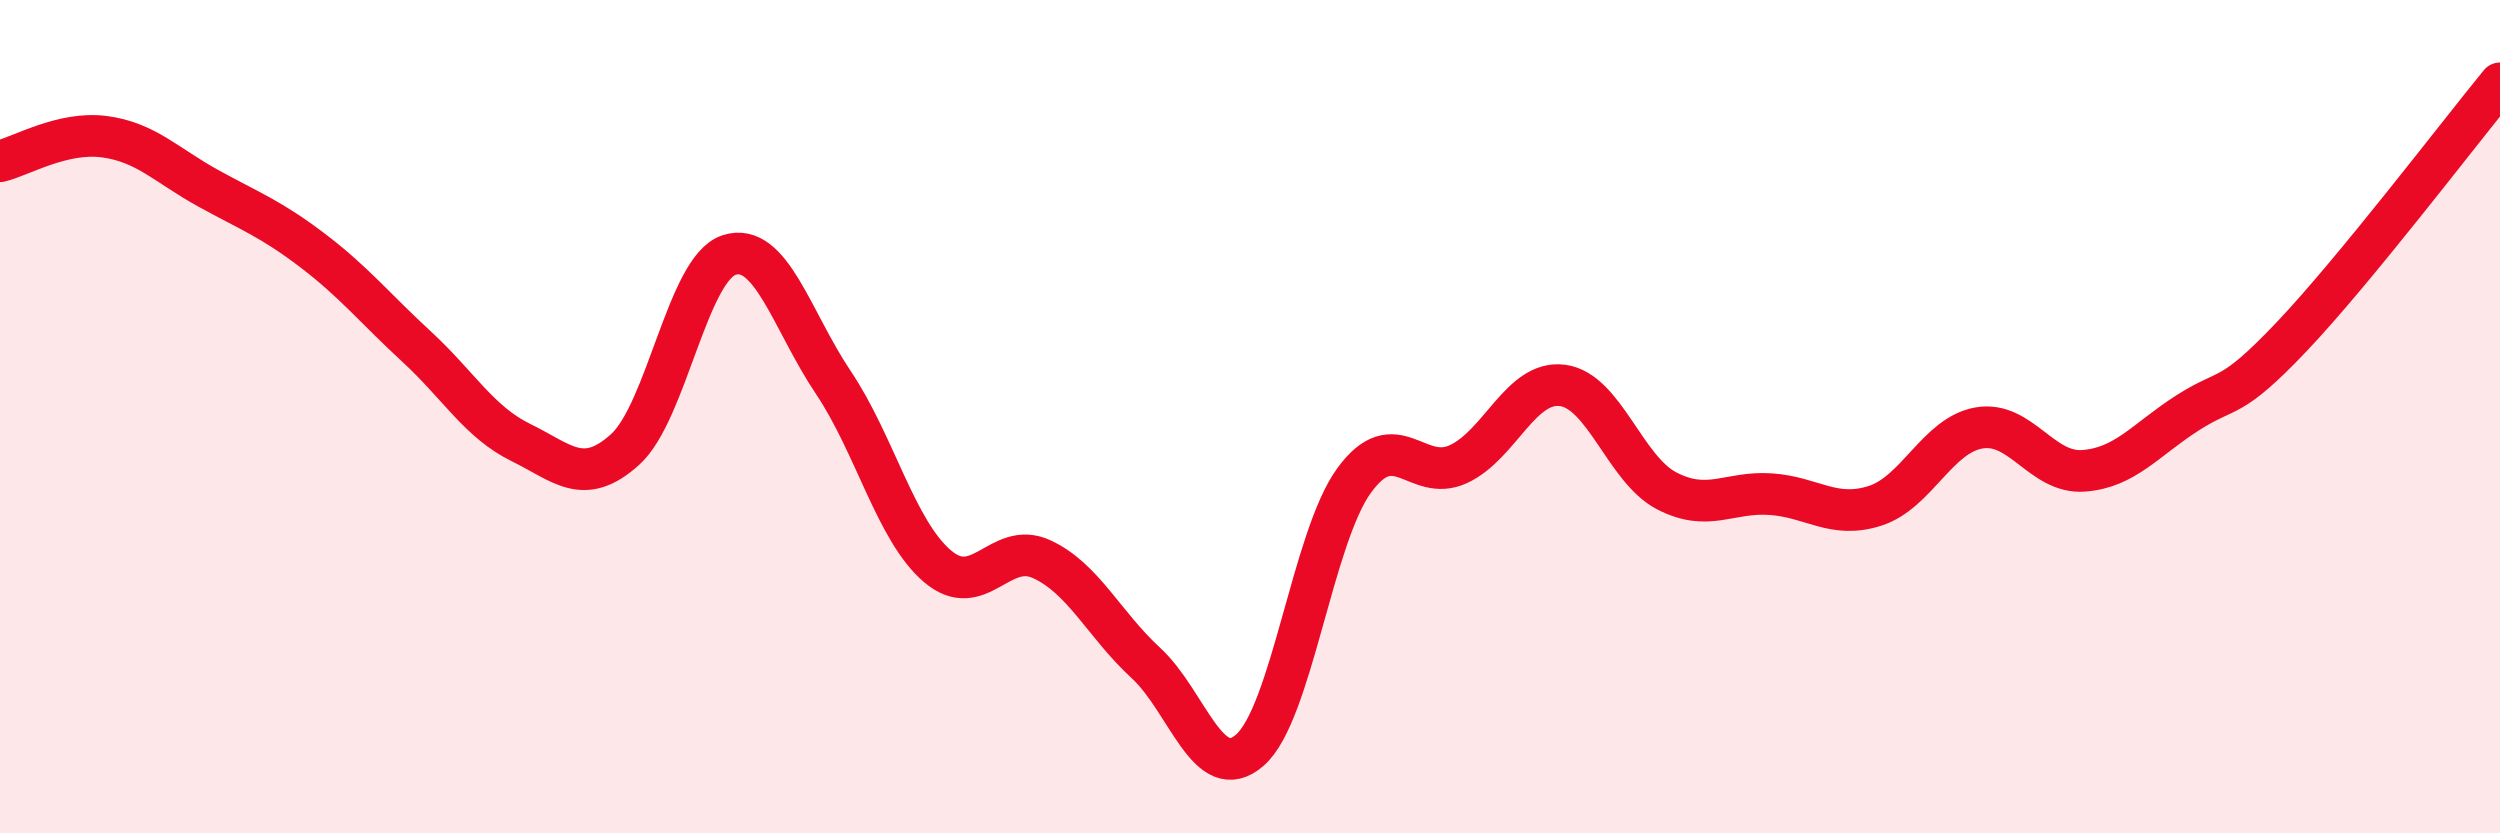
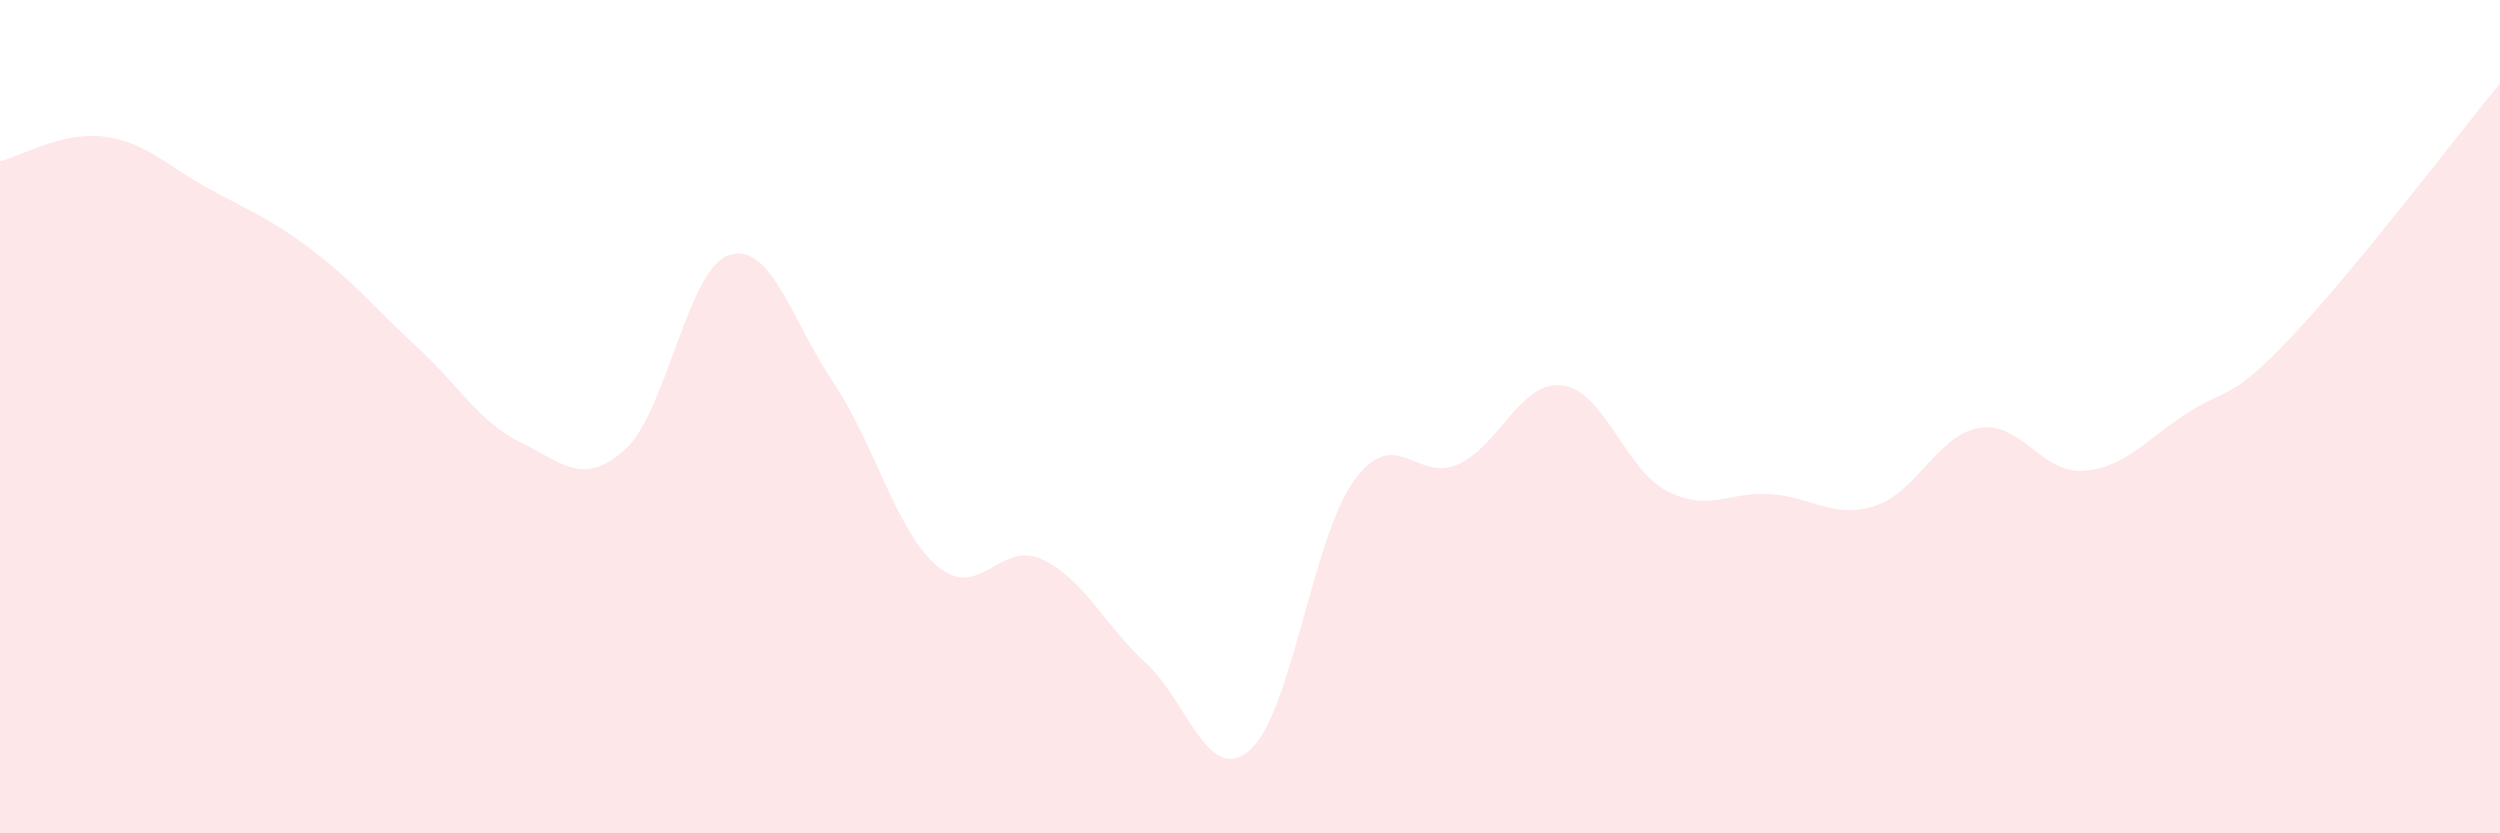
<svg xmlns="http://www.w3.org/2000/svg" width="60" height="20" viewBox="0 0 60 20">
  <path d="M 0,3.87 C 0.5,3.75 1.5,3.15 2.5,3.28 C 3.5,3.41 4,3.97 5,4.52 C 6,5.07 6.5,5.25 7.5,6.01 C 8.5,6.77 9,7.4 10,8.32 C 11,9.24 11.5,10.13 12.5,10.62 C 13.5,11.11 14,11.69 15,10.79 C 16,9.89 16.5,6.44 17.5,6.12 C 18.5,5.8 19,7.69 20,9.18 C 21,10.67 21.5,12.74 22.5,13.59 C 23.5,14.44 24,12.96 25,13.42 C 26,13.88 26.5,14.99 27.5,15.91 C 28.5,16.83 29,18.88 30,18 C 31,17.12 31.5,12.9 32.5,11.53 C 33.5,10.16 34,11.6 35,11.14 C 36,10.68 36.5,9.12 37.5,9.25 C 38.5,9.38 39,11.26 40,11.78 C 41,12.3 41.5,11.79 42.5,11.86 C 43.5,11.93 44,12.46 45,12.14 C 46,11.82 46.5,10.44 47.5,10.27 C 48.5,10.1 49,11.37 50,11.3 C 51,11.23 51.5,10.55 52.5,9.91 C 53.5,9.27 53.5,9.66 55,8.08 C 56.5,6.5 59,3.22 60,2L60 20L0 20Z" fill="#EB0A25" opacity="0.1" stroke-linecap="round" stroke-linejoin="round" />
-   <path d="M 0,3.87 C 0.5,3.75 1.5,3.15 2.5,3.28 C 3.5,3.41 4,3.97 5,4.52 C 6,5.07 6.5,5.25 7.5,6.01 C 8.5,6.77 9,7.4 10,8.32 C 11,9.24 11.5,10.13 12.5,10.62 C 13.5,11.11 14,11.69 15,10.79 C 16,9.89 16.5,6.44 17.5,6.12 C 18.5,5.8 19,7.69 20,9.18 C 21,10.67 21.5,12.74 22.5,13.59 C 23.5,14.44 24,12.96 25,13.42 C 26,13.88 26.5,14.99 27.5,15.91 C 28.5,16.83 29,18.88 30,18 C 31,17.12 31.5,12.9 32.5,11.53 C 33.5,10.16 34,11.6 35,11.14 C 36,10.68 36.5,9.12 37.5,9.25 C 38.5,9.38 39,11.26 40,11.78 C 41,12.3 41.5,11.79 42.5,11.86 C 43.5,11.93 44,12.46 45,12.14 C 46,11.82 46.5,10.44 47.5,10.27 C 48.5,10.1 49,11.37 50,11.3 C 51,11.23 51.5,10.55 52.5,9.91 C 53.5,9.27 53.5,9.66 55,8.08 C 56.5,6.5 59,3.22 60,2" stroke="#EB0A25" stroke-width="1" fill="none" stroke-linecap="round" stroke-linejoin="round" />
</svg>